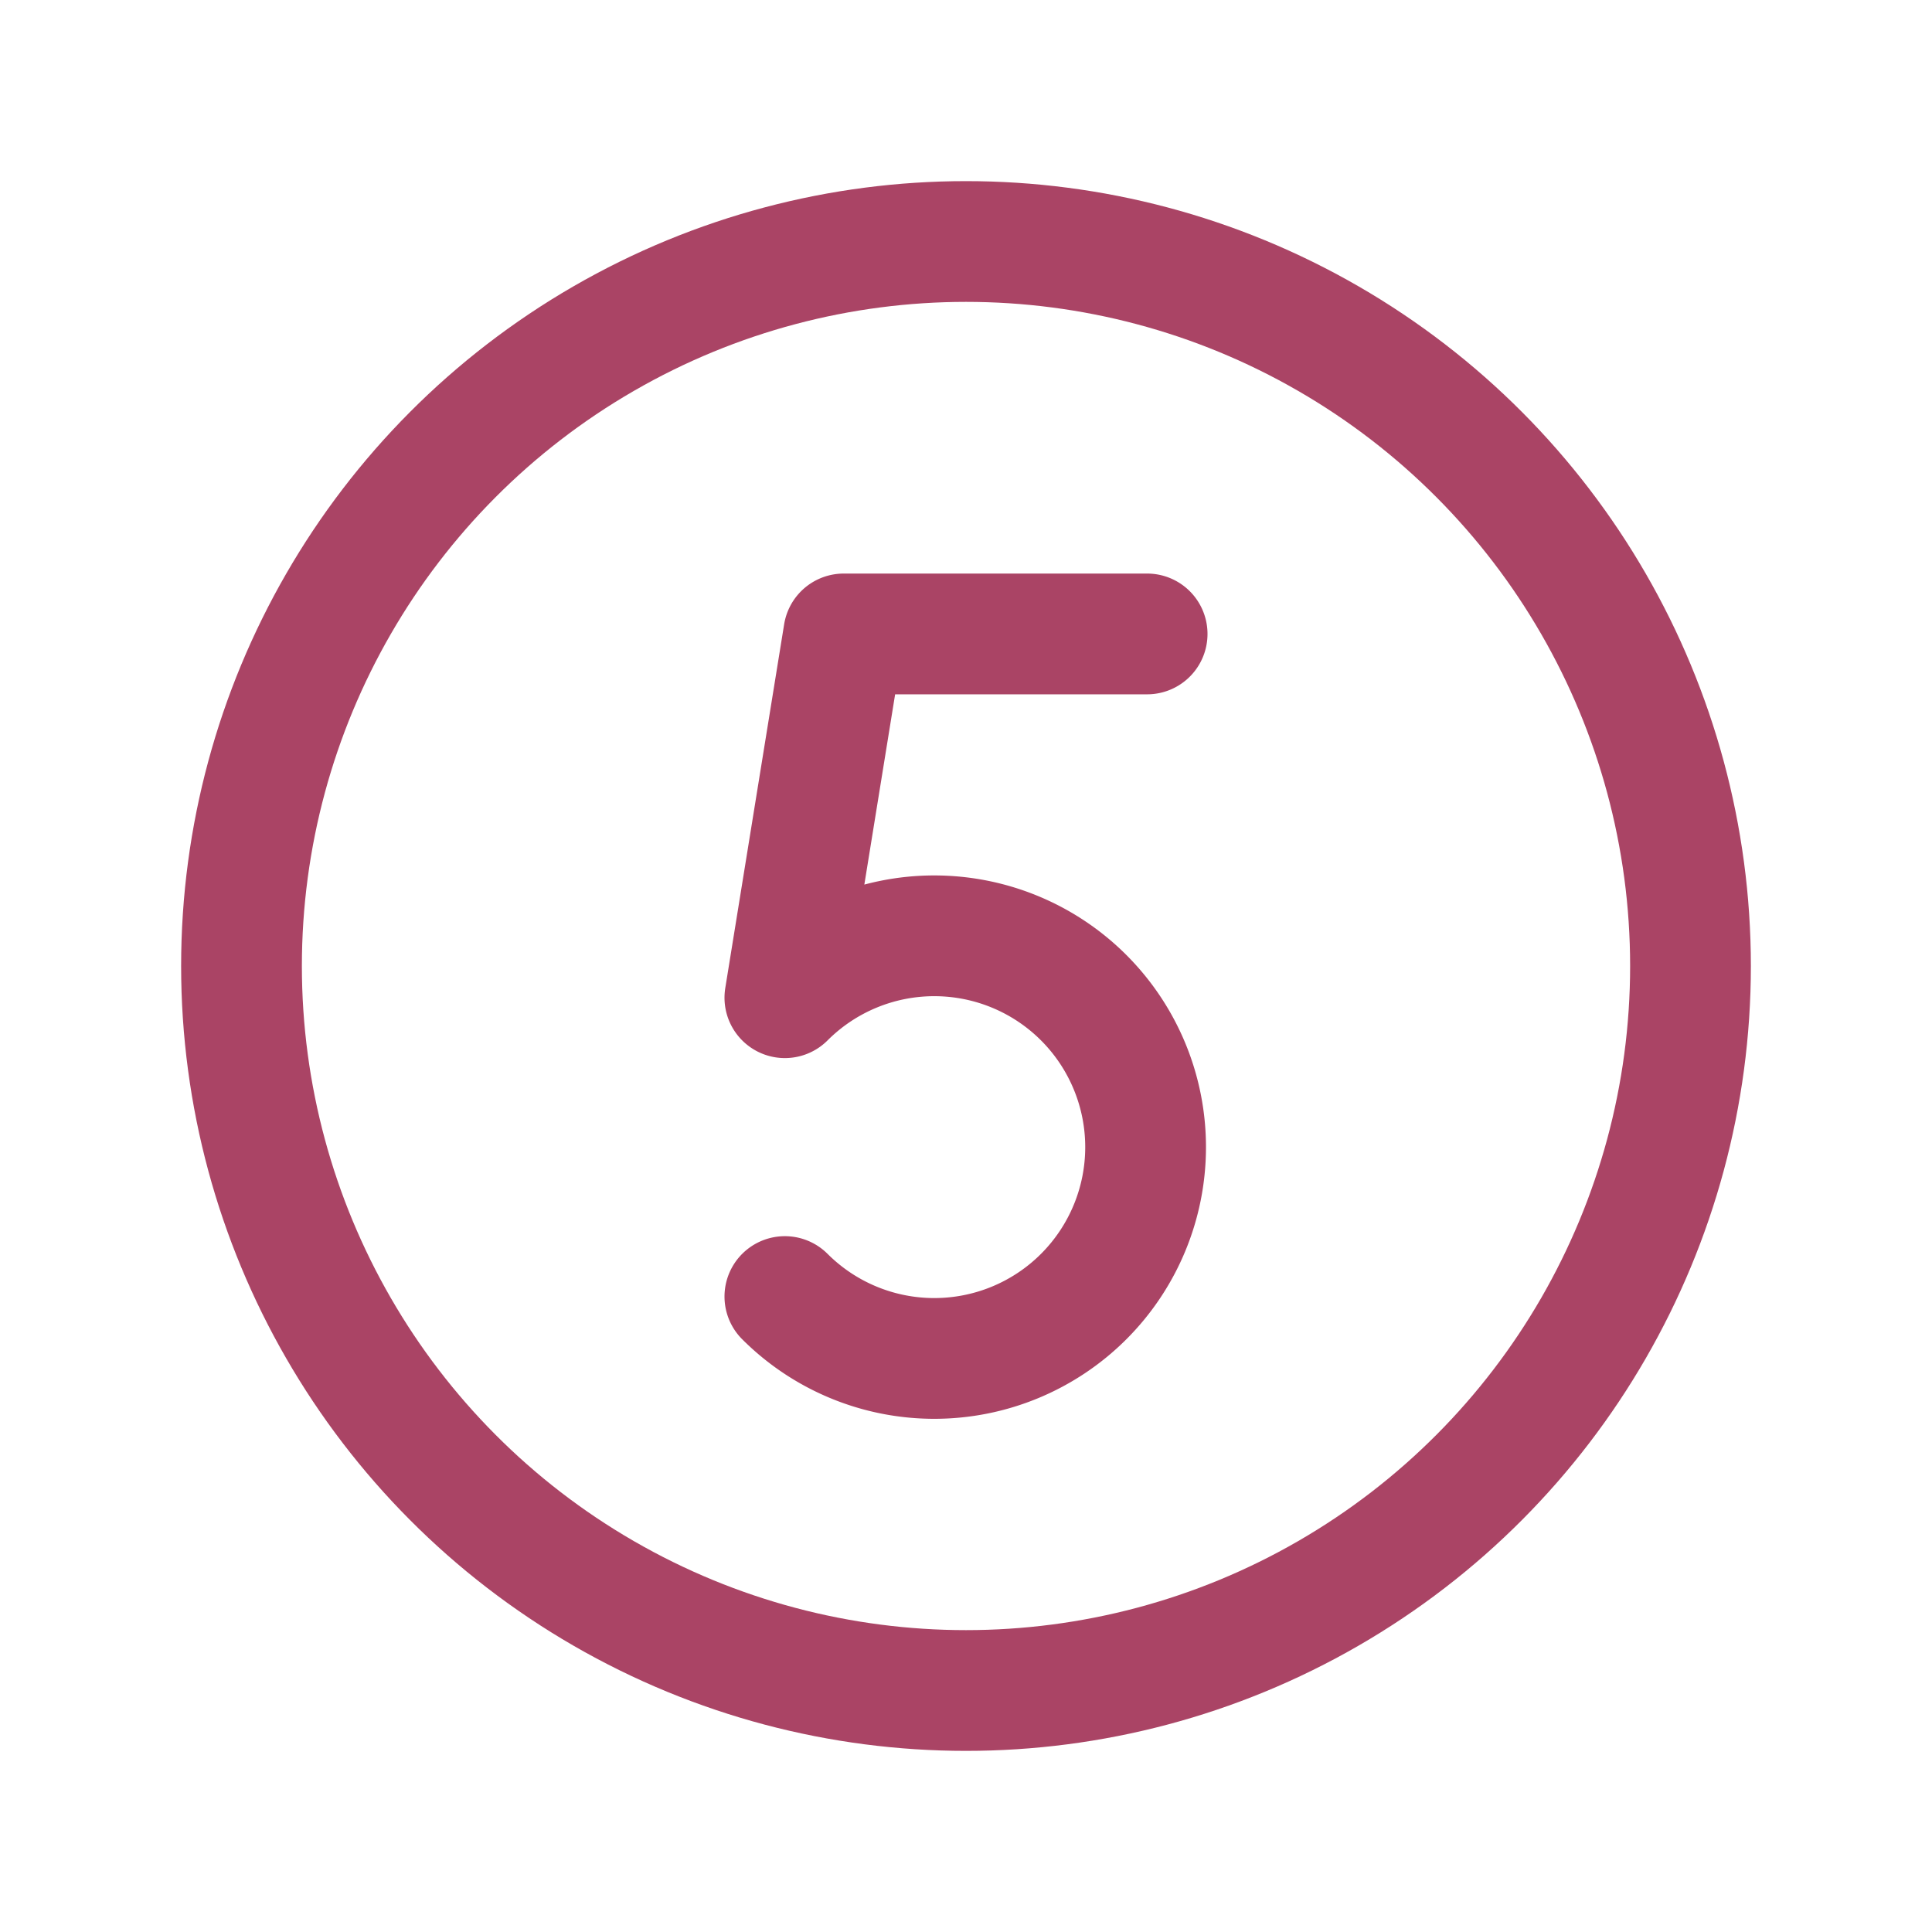
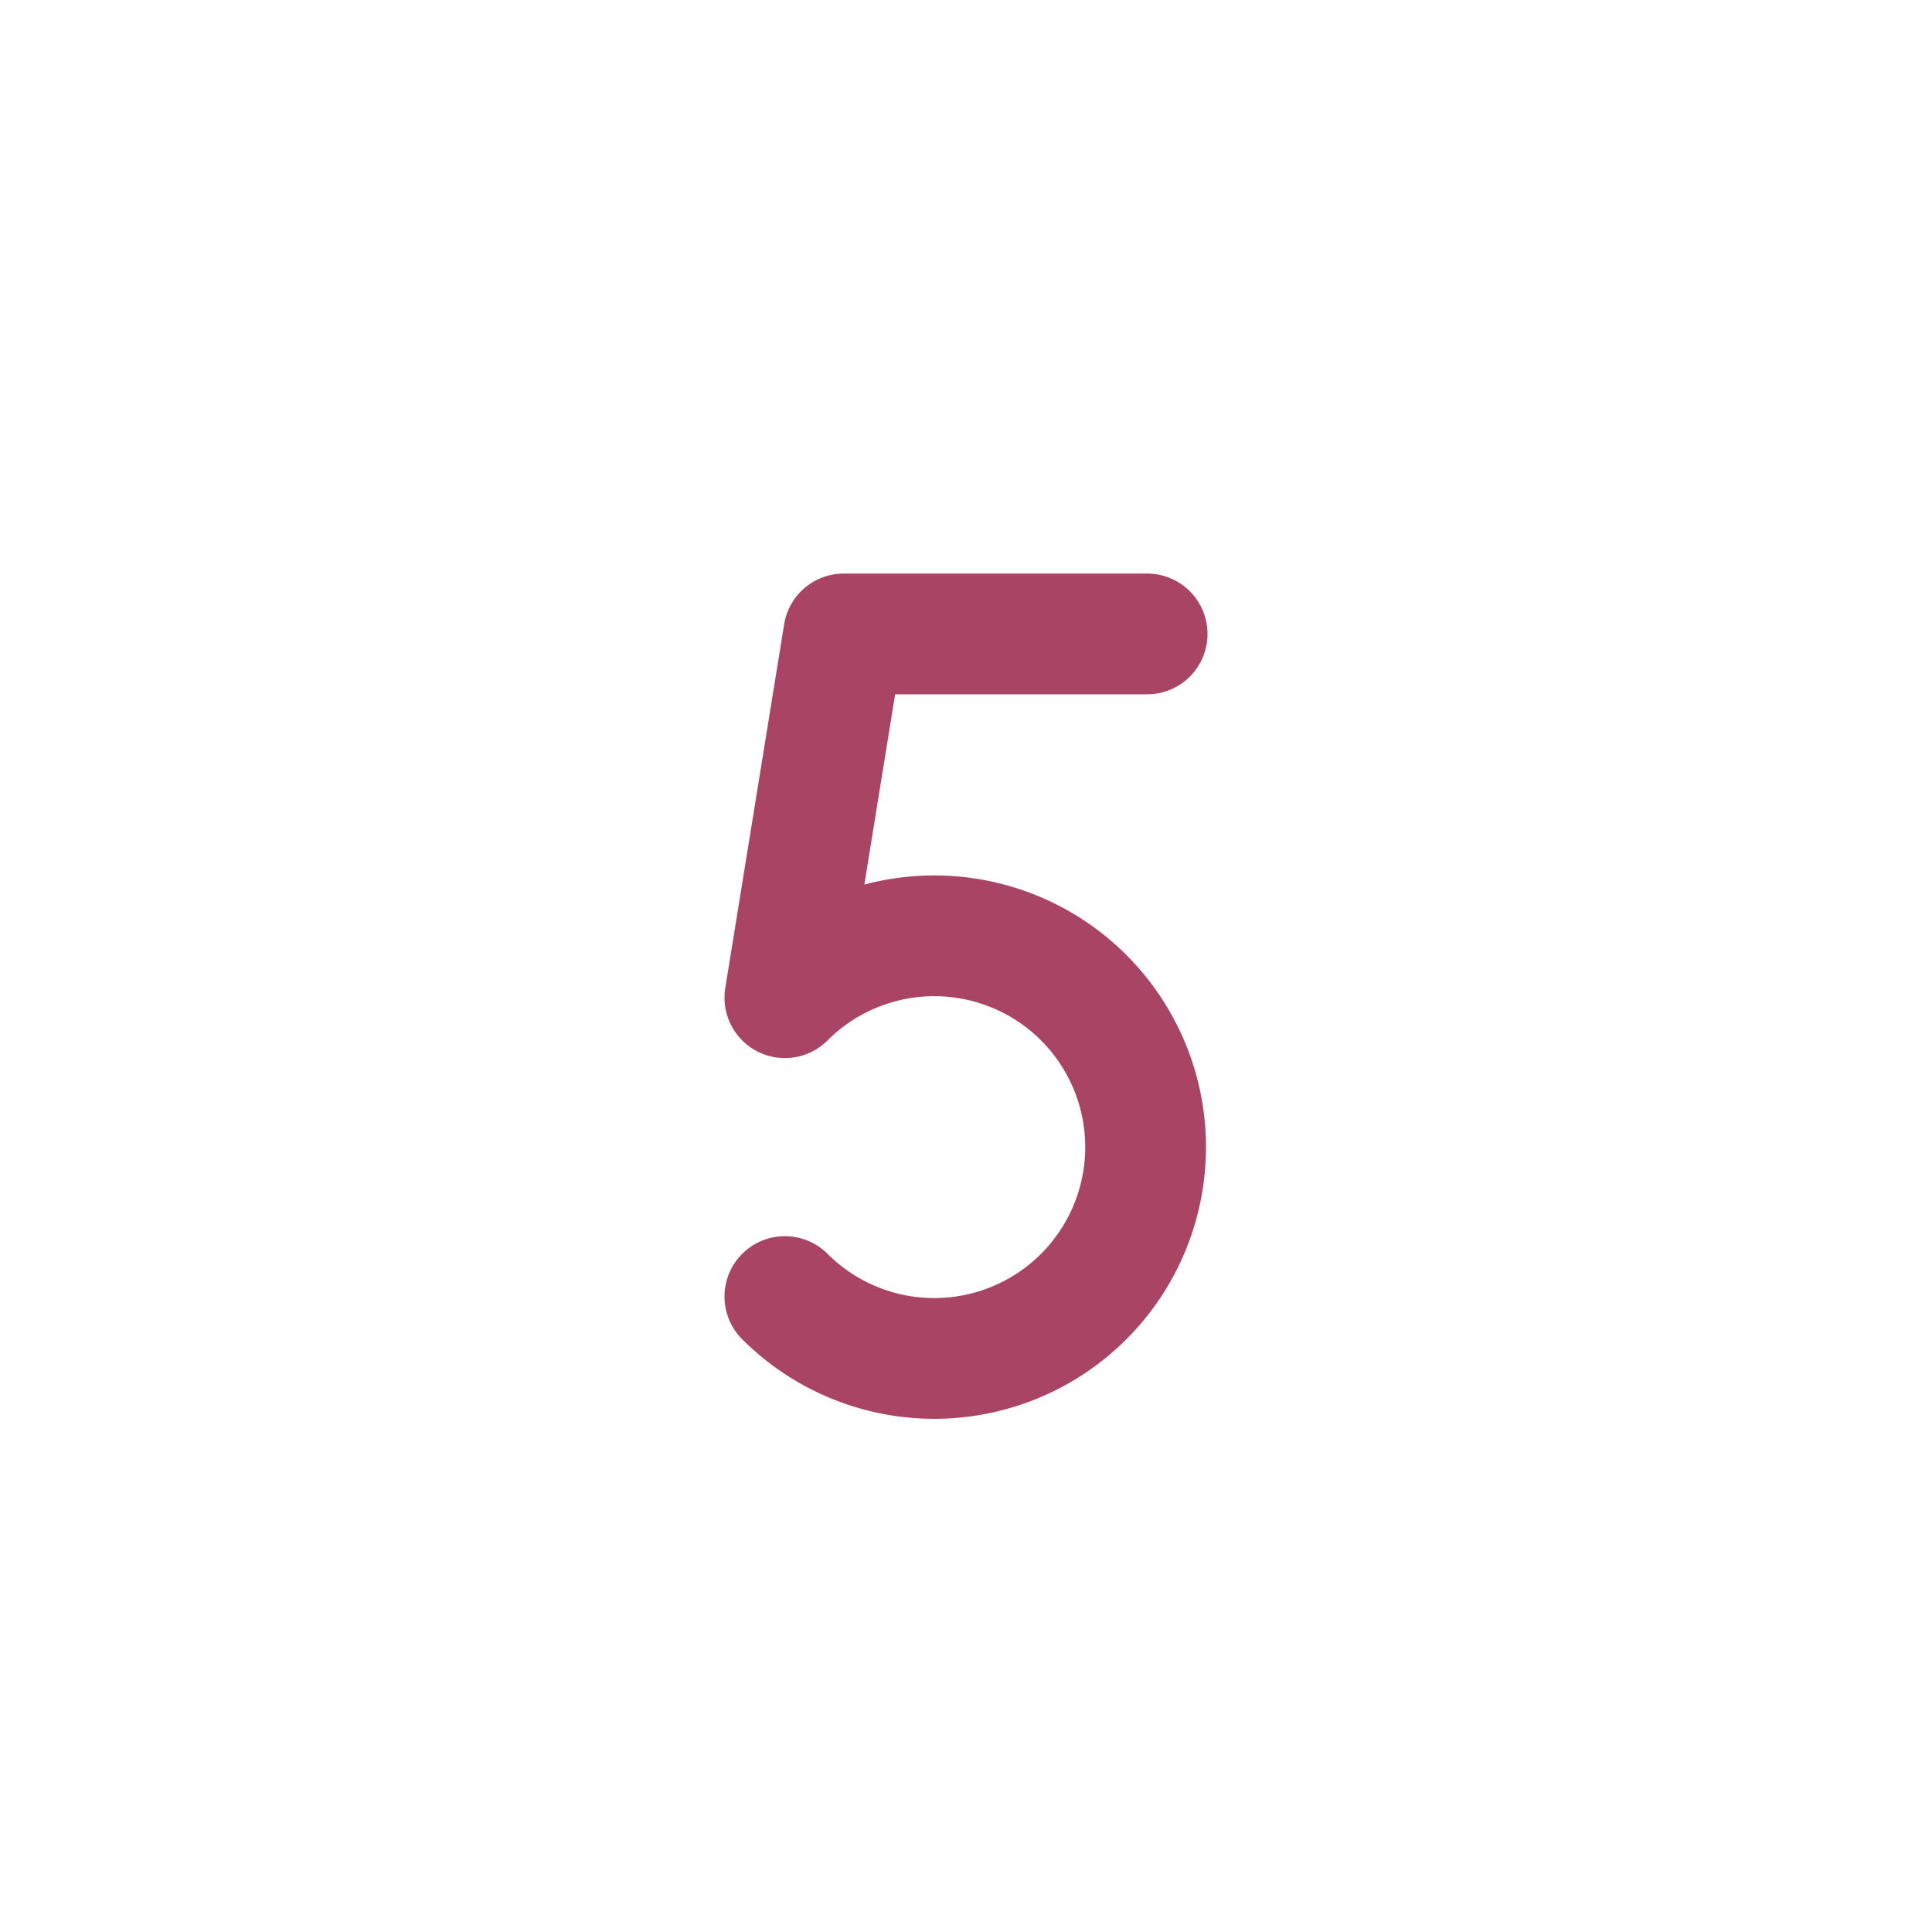
<svg xmlns="http://www.w3.org/2000/svg" viewBox="0 0 256 256">
-   <rect fill="none" height="256" width="256" />
-   <circle cx="128" cy="128" fill="none" r="96" stroke="#aa4465" stroke-miterlimit="10" stroke-width="16px" stroke-linecap="butt" original-stroke="#000000" />
  <path d="M152,84H111.8L104,132.2a28,28,0,1,1,0,39.6" fill="none" stroke="#aa4465" stroke-linecap="round" stroke-linejoin="round" stroke-width="16px" original-stroke="#000000" />
</svg>